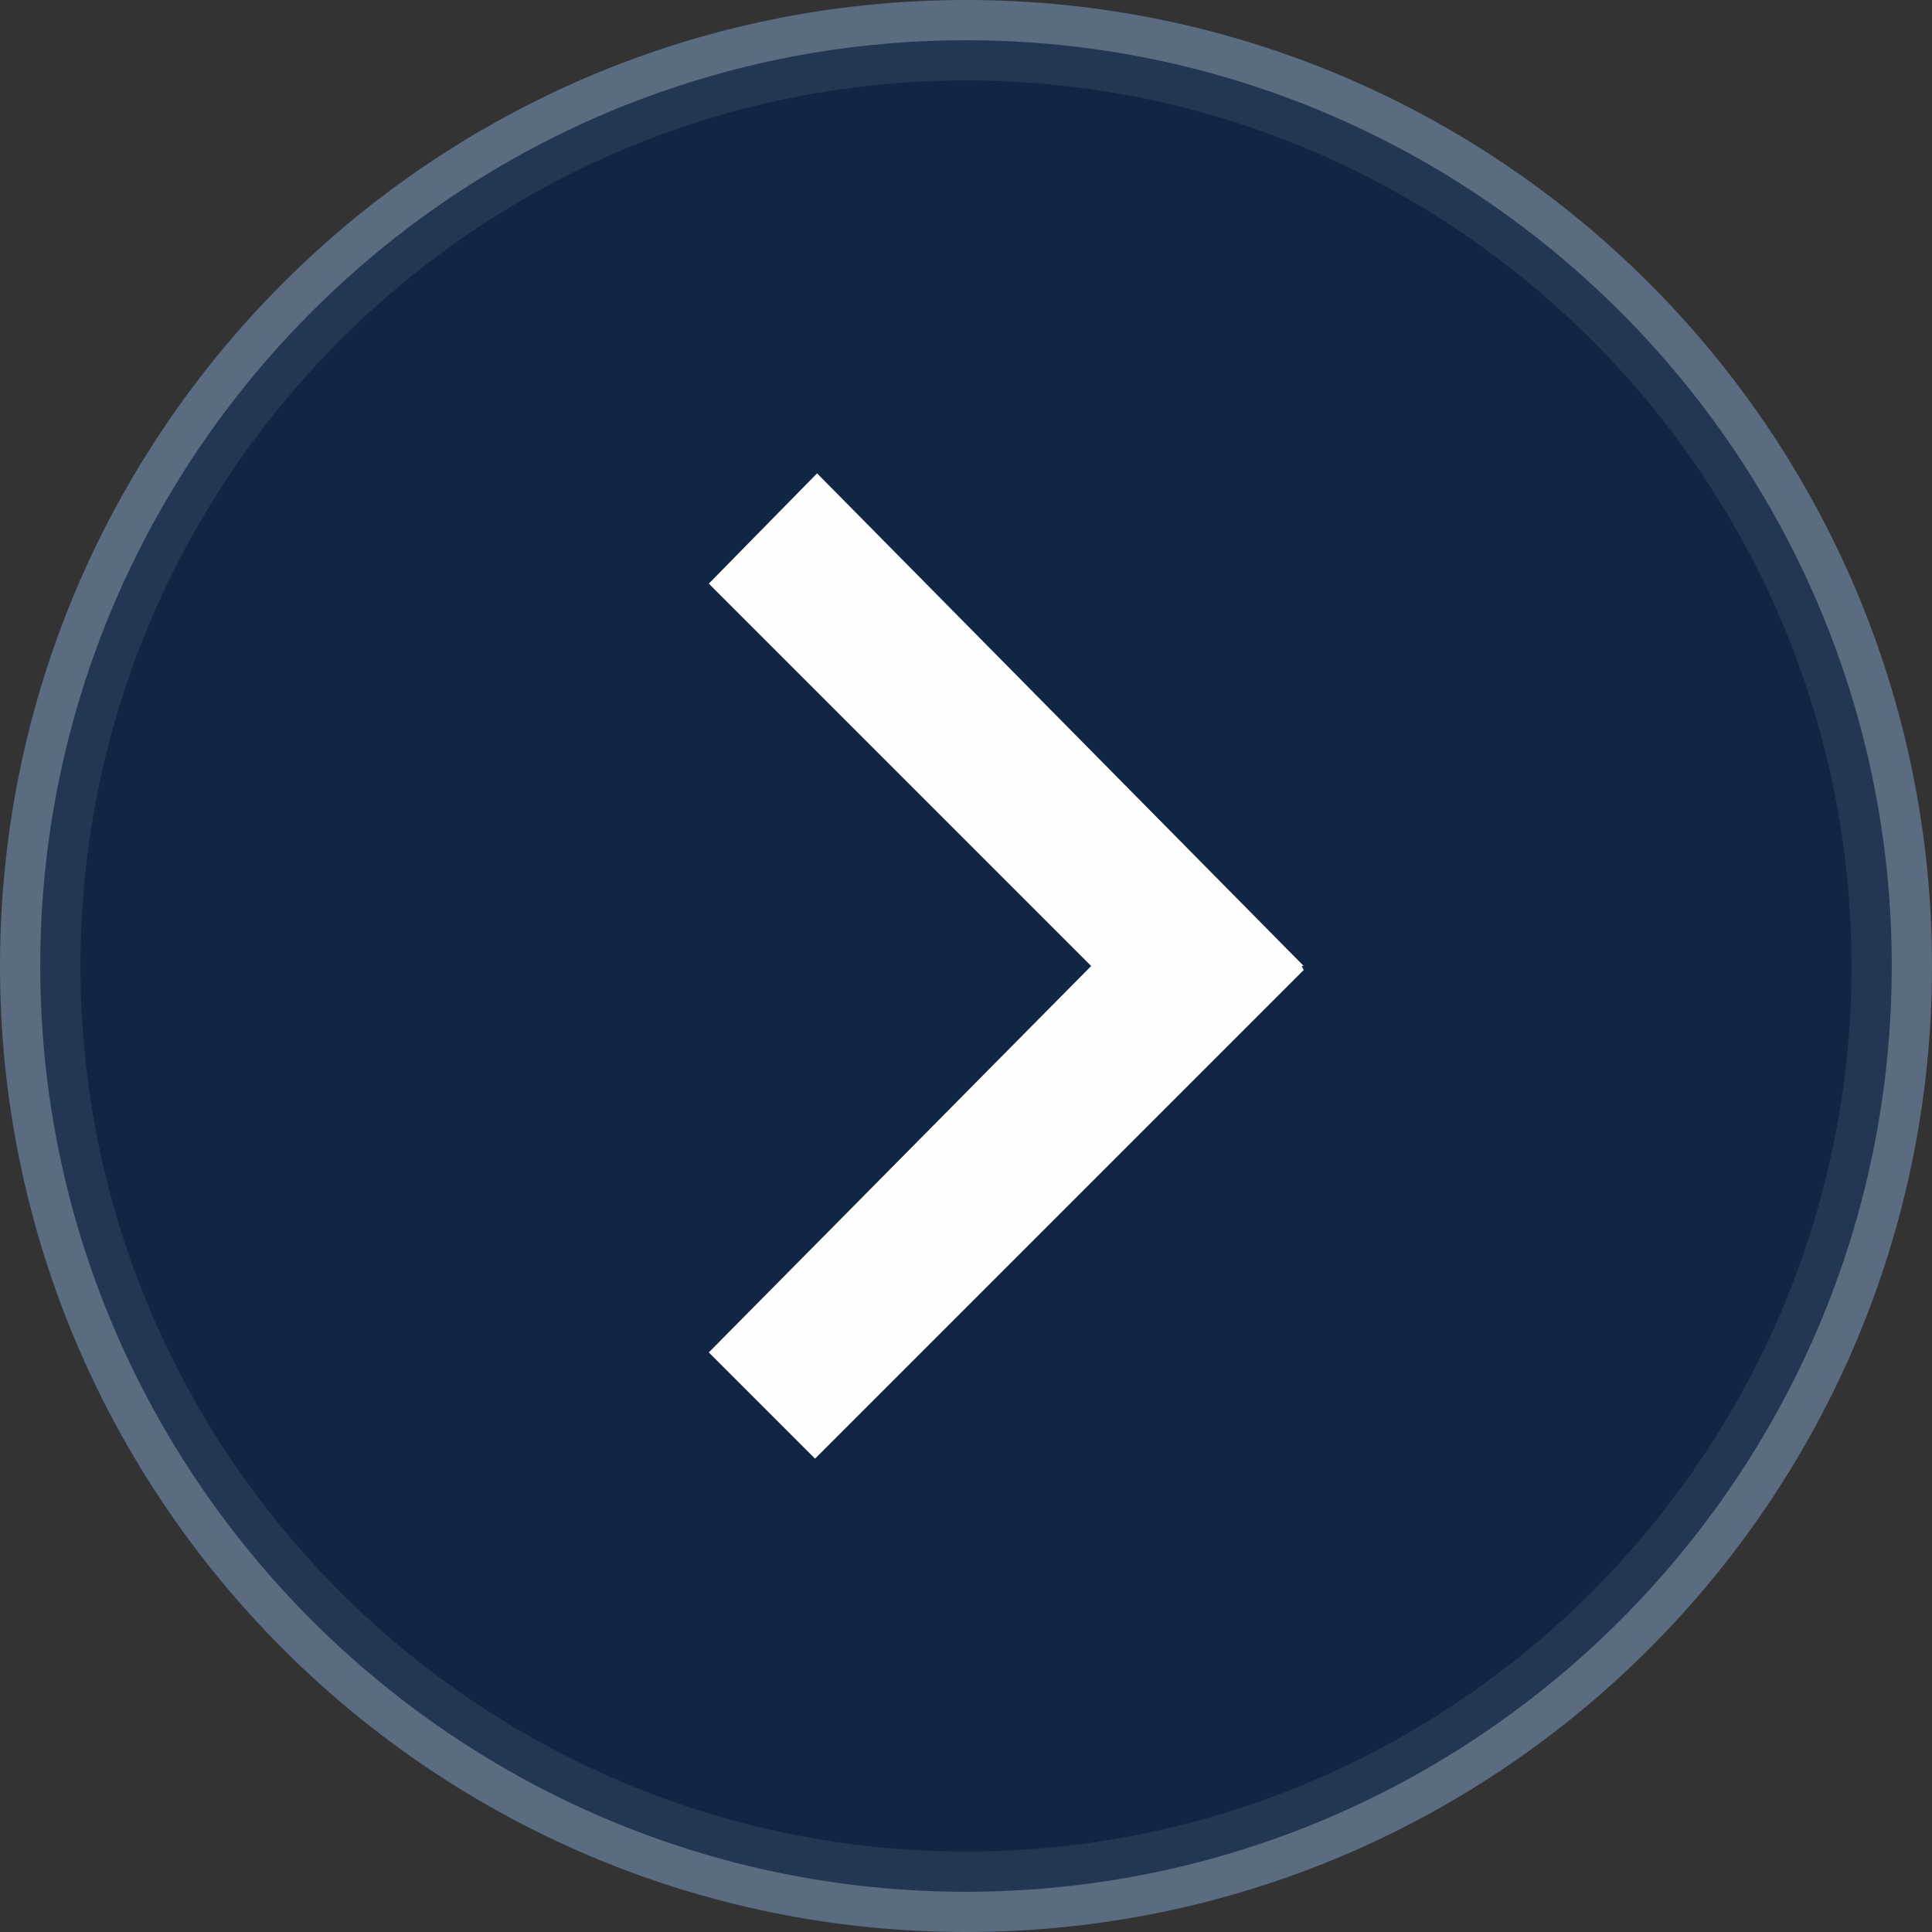
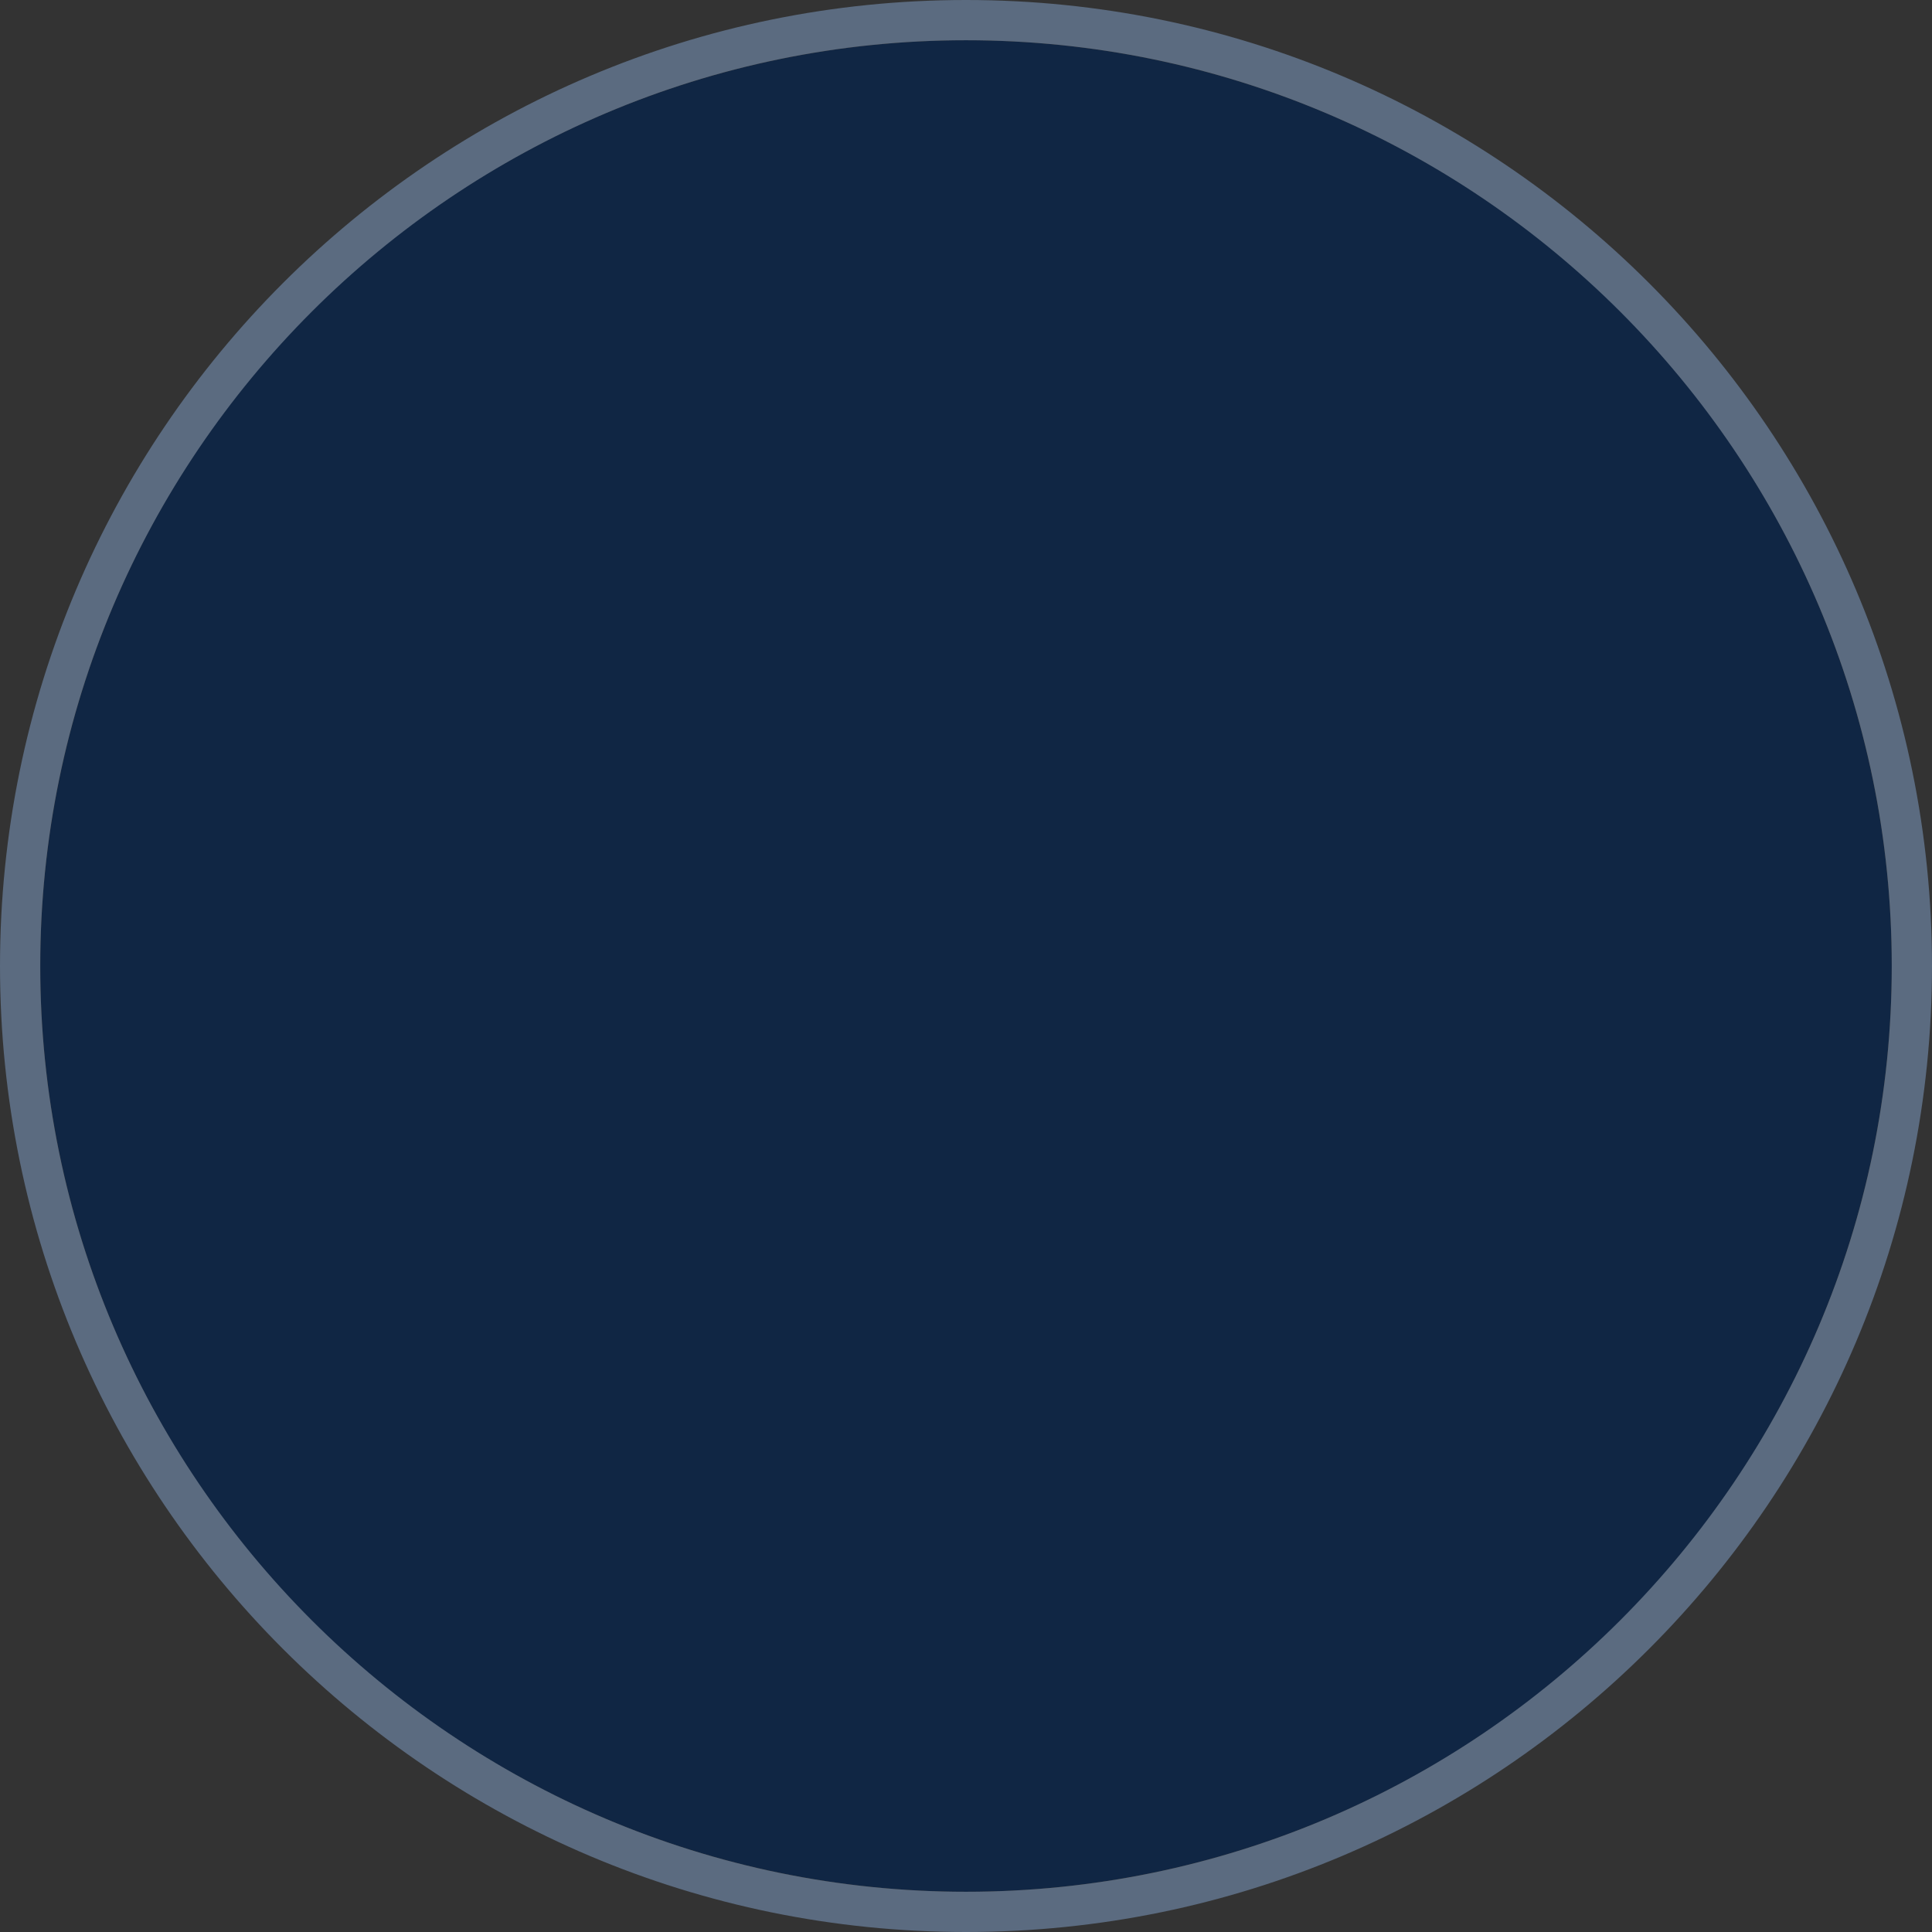
<svg xmlns="http://www.w3.org/2000/svg" id="Layer_1" data-name="Layer 1" viewBox="0 0 48 48">
  <rect x="0" y="0" width="48" height="48" fill="#333333" stroke="none" />
  <g opacity=".75">
    <circle cx="24" cy="24" r="23" fill="#042149" stroke-width="0" />
-     <path d="m24,2c12.13,0,22,9.87,22,22s-9.87,22-22,22S2,36.13,2,24,11.87,2,24,2M24,0C10.75,0,0,10.75,0,24s10.75,24,24,24,24-10.75,24-24S37.25,0,24,0h0Z" fill="#1d385d" stroke-width="0" />
    <path d="m24,1c12.68,0,23,10.32,23,23s-10.32,23-23,23S1,36.68,1,24,11.32,1,24,1M24,0C10.75,0,0,10.75,0,24s10.75,24,24,24,24-10.75,24-24S37.25,0,24,0h0Z" fill="#687d99" stroke-width="0" />
  </g>
-   <polygon points="17.61 14.5 20.3 11.76 32.39 24 32.34 24 32.39 24.1 20.25 36.24 17.61 33.6 27.11 24 17.61 14.5" fill="#fefefe" stroke-width="0" />
</svg>